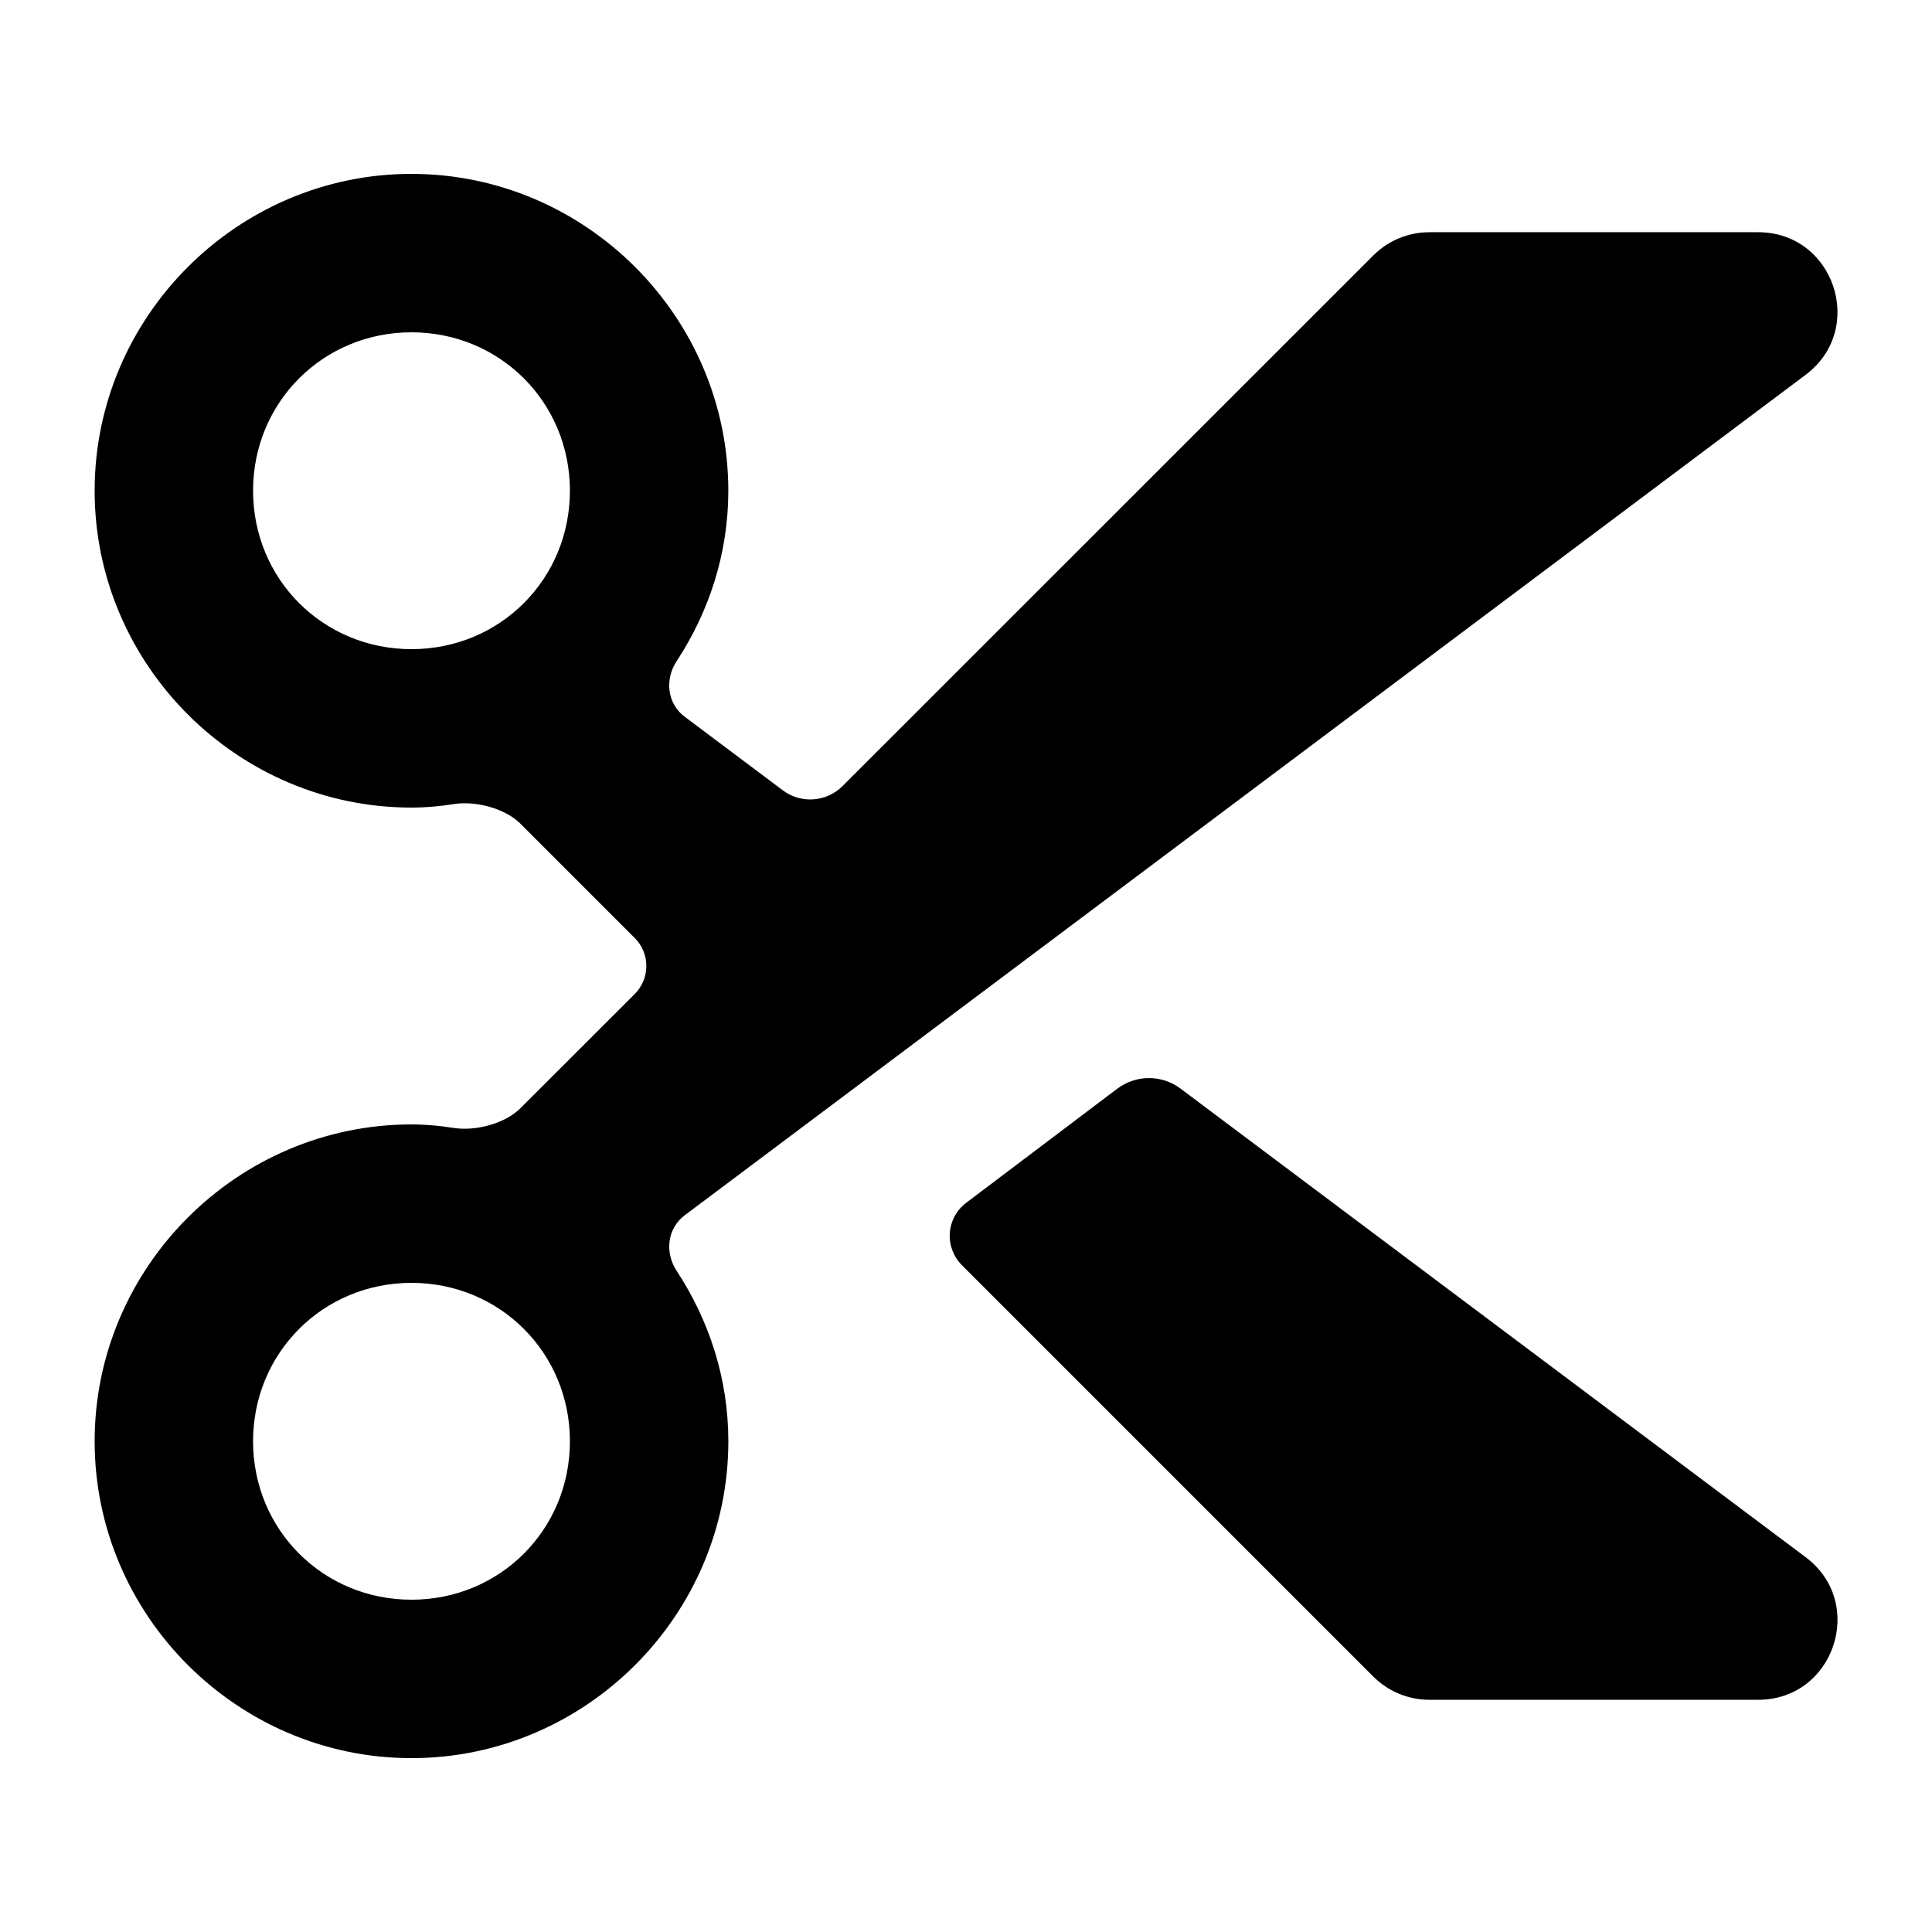
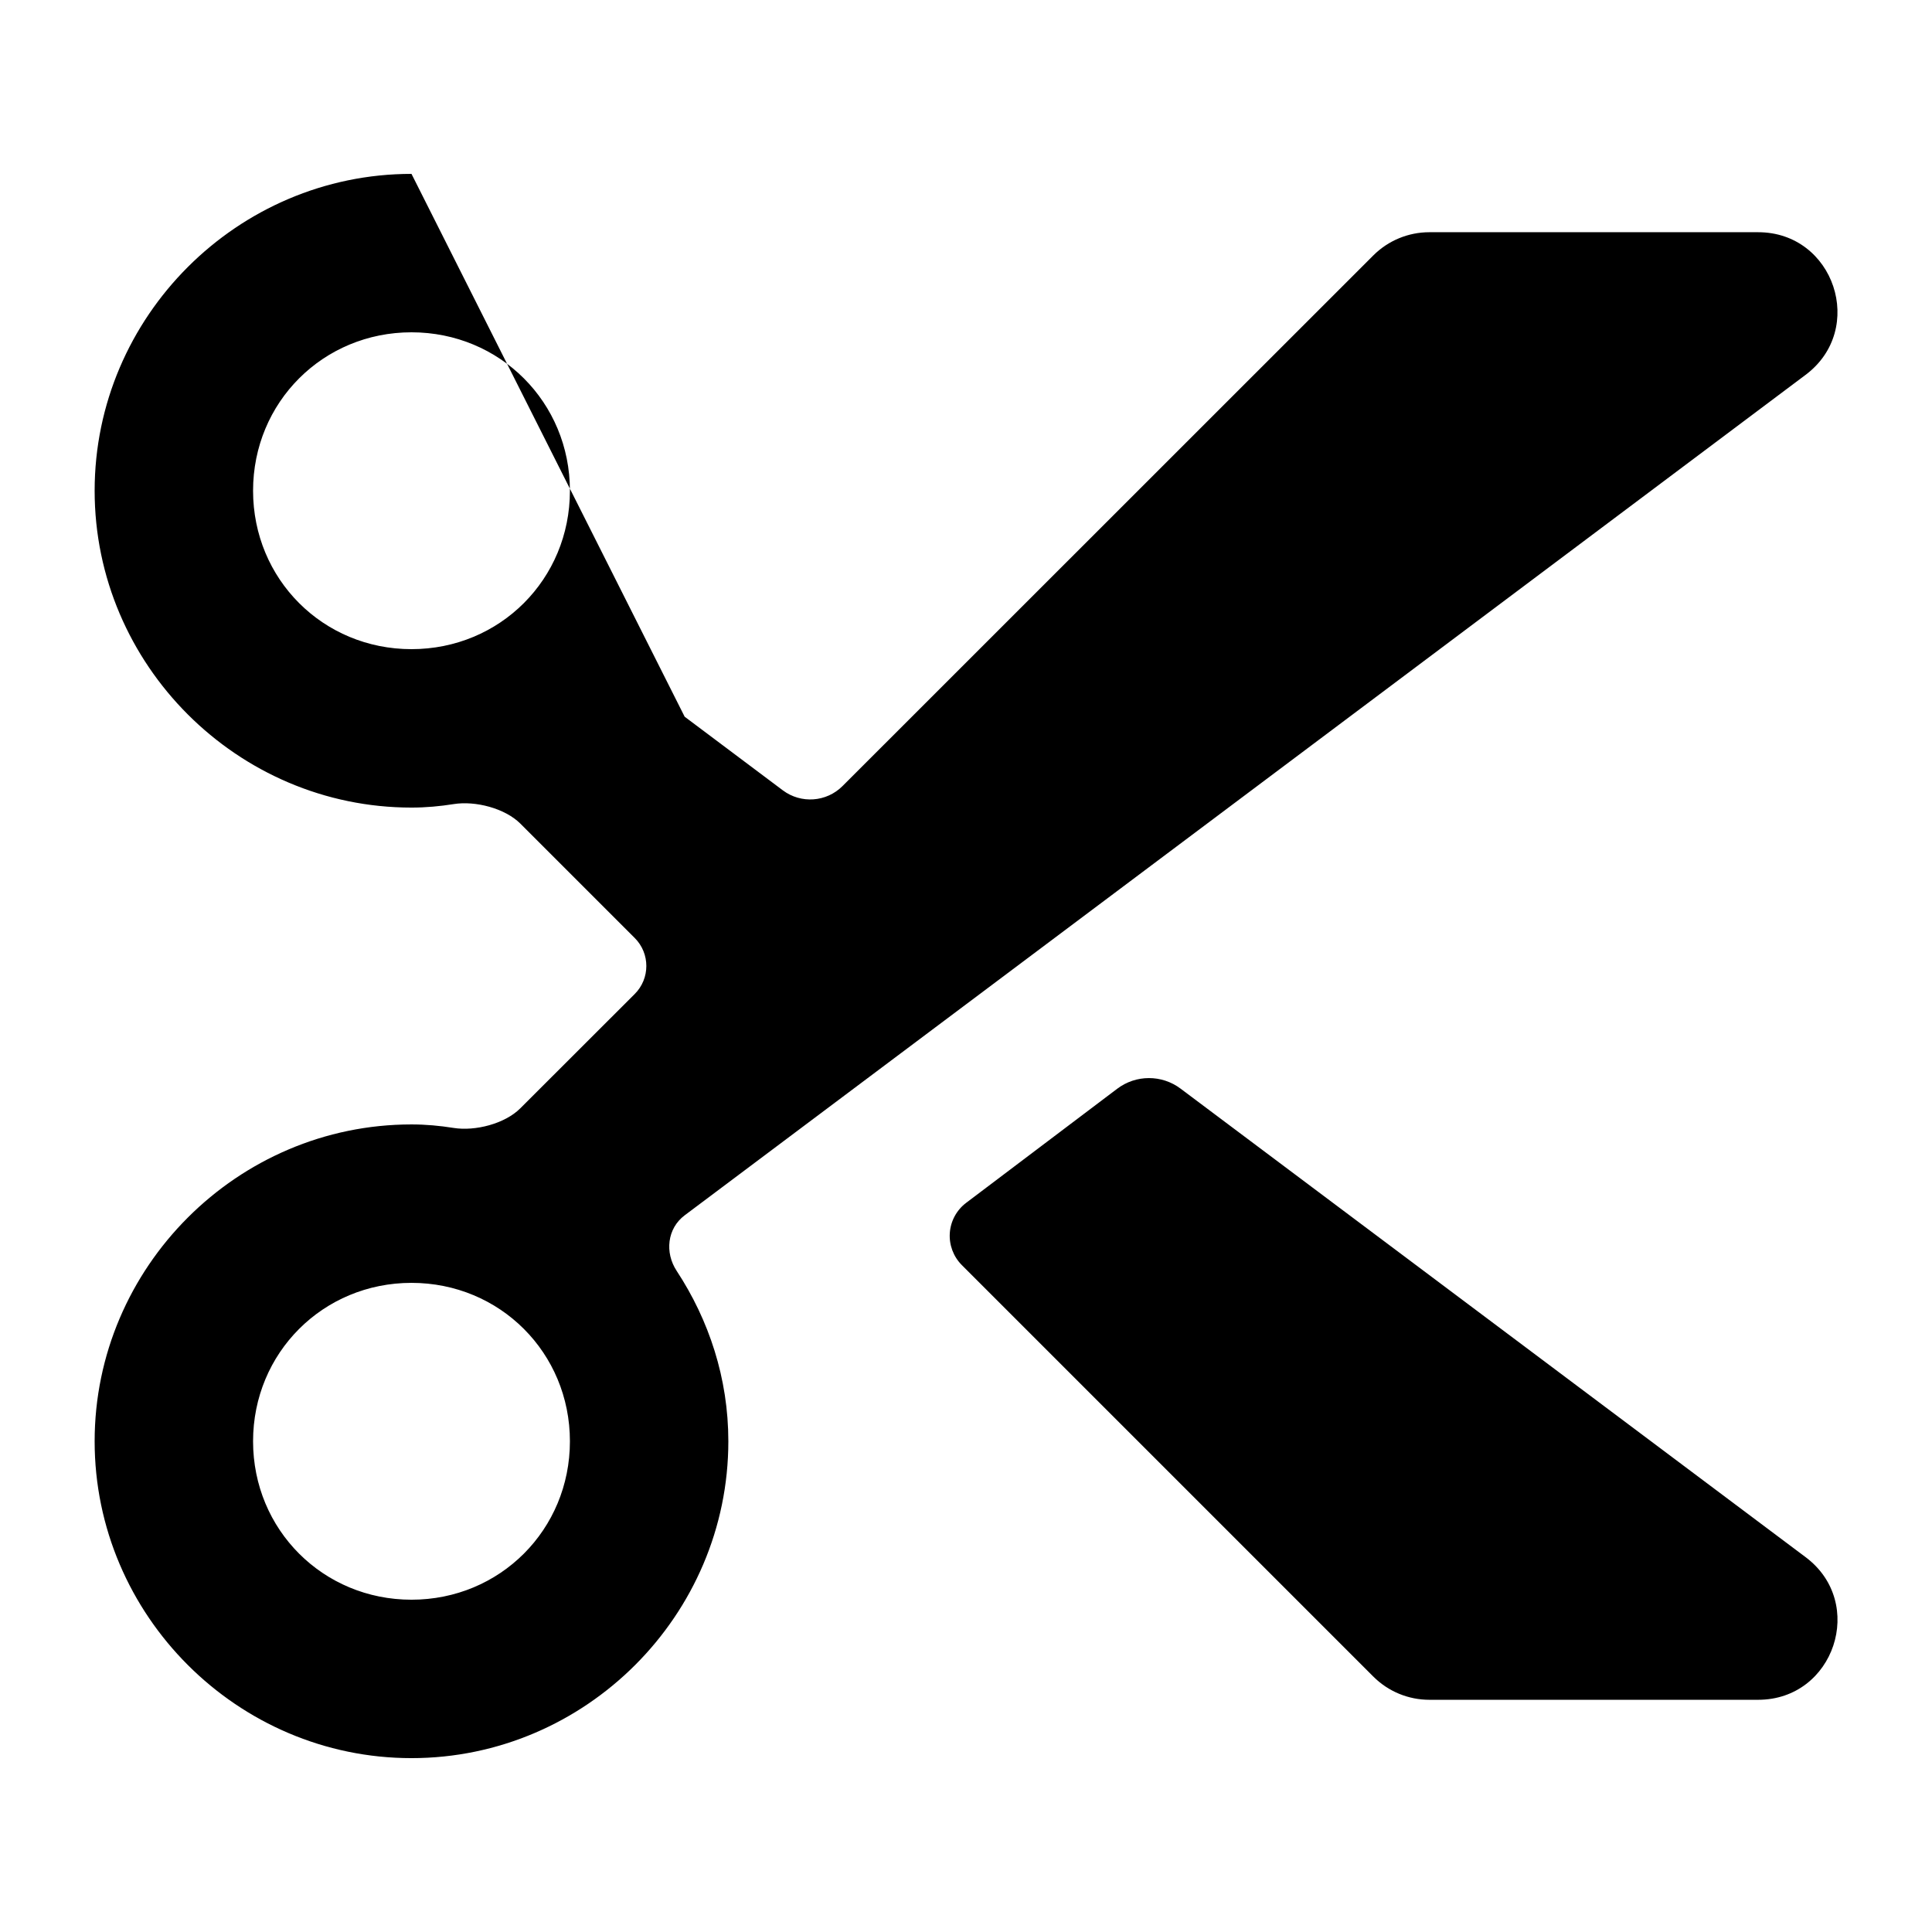
<svg xmlns="http://www.w3.org/2000/svg" fill="#000000" width="800px" height="800px" version="1.1" viewBox="144 144 512 512">
-   <path d="m253.05 190.08c-46.125 0-83.969 37.844-83.969 83.969s37.844 83.969 83.969 83.969c3.816 0 7.543-0.344 11.195-0.926 5.719-0.914 13.57 1.094 17.672 5.191l30.297 30.297c4.098 4.098 4.098 10.742-0.004 14.84l-30.332 30.305c-4.102 4.098-11.957 6.102-17.676 5.188-3.641-0.582-7.352-0.926-11.152-0.926-46.125 0-83.969 37.844-83.969 83.969s37.844 83.969 83.969 83.969 83.969-37.844 83.969-83.969c0-16.684-5.133-32.117-13.703-45.172-3.18-4.844-2.504-11.234 2.133-14.711l297.05-222.73c16.164-12.098 7.602-37.809-12.586-37.801h-87.125c-5.566 0-10.906 2.215-14.844 6.148l-140.67 140.63c-4.258 4.258-11 4.738-15.82 1.125l-26.012-19.508c-4.637-3.477-5.312-9.867-2.133-14.711 8.57-13.059 13.703-28.492 13.703-45.172 0-46.125-37.844-83.969-83.969-83.969zm0 41.984c23.438 0 41.984 18.547 41.984 41.984s-18.547 41.984-41.984 41.984-41.984-18.547-41.984-41.984 18.547-41.984 41.984-41.984zm145.85 247.2 109.05 109.05c3.938 3.938 9.273 6.148 14.844 6.148h87.125c20.191 0.008 28.75-25.703 12.586-37.801l-165.65-124.17c-4.973-3.727-11.812-3.715-16.773 0.031l-40.039 30.242c-2.531 1.91-4.109 4.824-4.332 7.984-0.219 3.164 0.945 6.269 3.188 8.512zm-145.85 4.707c23.438 0 41.984 18.547 41.984 41.984s-18.547 41.984-41.984 41.984-41.984-18.547-41.984-41.984 18.547-41.984 41.984-41.984z" />
+   <path d="m253.05 190.08c-46.125 0-83.969 37.844-83.969 83.969s37.844 83.969 83.969 83.969c3.816 0 7.543-0.344 11.195-0.926 5.719-0.914 13.57 1.094 17.672 5.191l30.297 30.297c4.098 4.098 4.098 10.742-0.004 14.84l-30.332 30.305c-4.102 4.098-11.957 6.102-17.676 5.188-3.641-0.582-7.352-0.926-11.152-0.926-46.125 0-83.969 37.844-83.969 83.969s37.844 83.969 83.969 83.969 83.969-37.844 83.969-83.969c0-16.684-5.133-32.117-13.703-45.172-3.18-4.844-2.504-11.234 2.133-14.711l297.05-222.73c16.164-12.098 7.602-37.809-12.586-37.801h-87.125c-5.566 0-10.906 2.215-14.844 6.148l-140.67 140.63c-4.258 4.258-11 4.738-15.82 1.125l-26.012-19.508zm0 41.984c23.438 0 41.984 18.547 41.984 41.984s-18.547 41.984-41.984 41.984-41.984-18.547-41.984-41.984 18.547-41.984 41.984-41.984zm145.85 247.2 109.05 109.05c3.938 3.938 9.273 6.148 14.844 6.148h87.125c20.191 0.008 28.75-25.703 12.586-37.801l-165.65-124.17c-4.973-3.727-11.812-3.715-16.773 0.031l-40.039 30.242c-2.531 1.91-4.109 4.824-4.332 7.984-0.219 3.164 0.945 6.269 3.188 8.512zm-145.85 4.707c23.438 0 41.984 18.547 41.984 41.984s-18.547 41.984-41.984 41.984-41.984-18.547-41.984-41.984 18.547-41.984 41.984-41.984z" />
</svg>